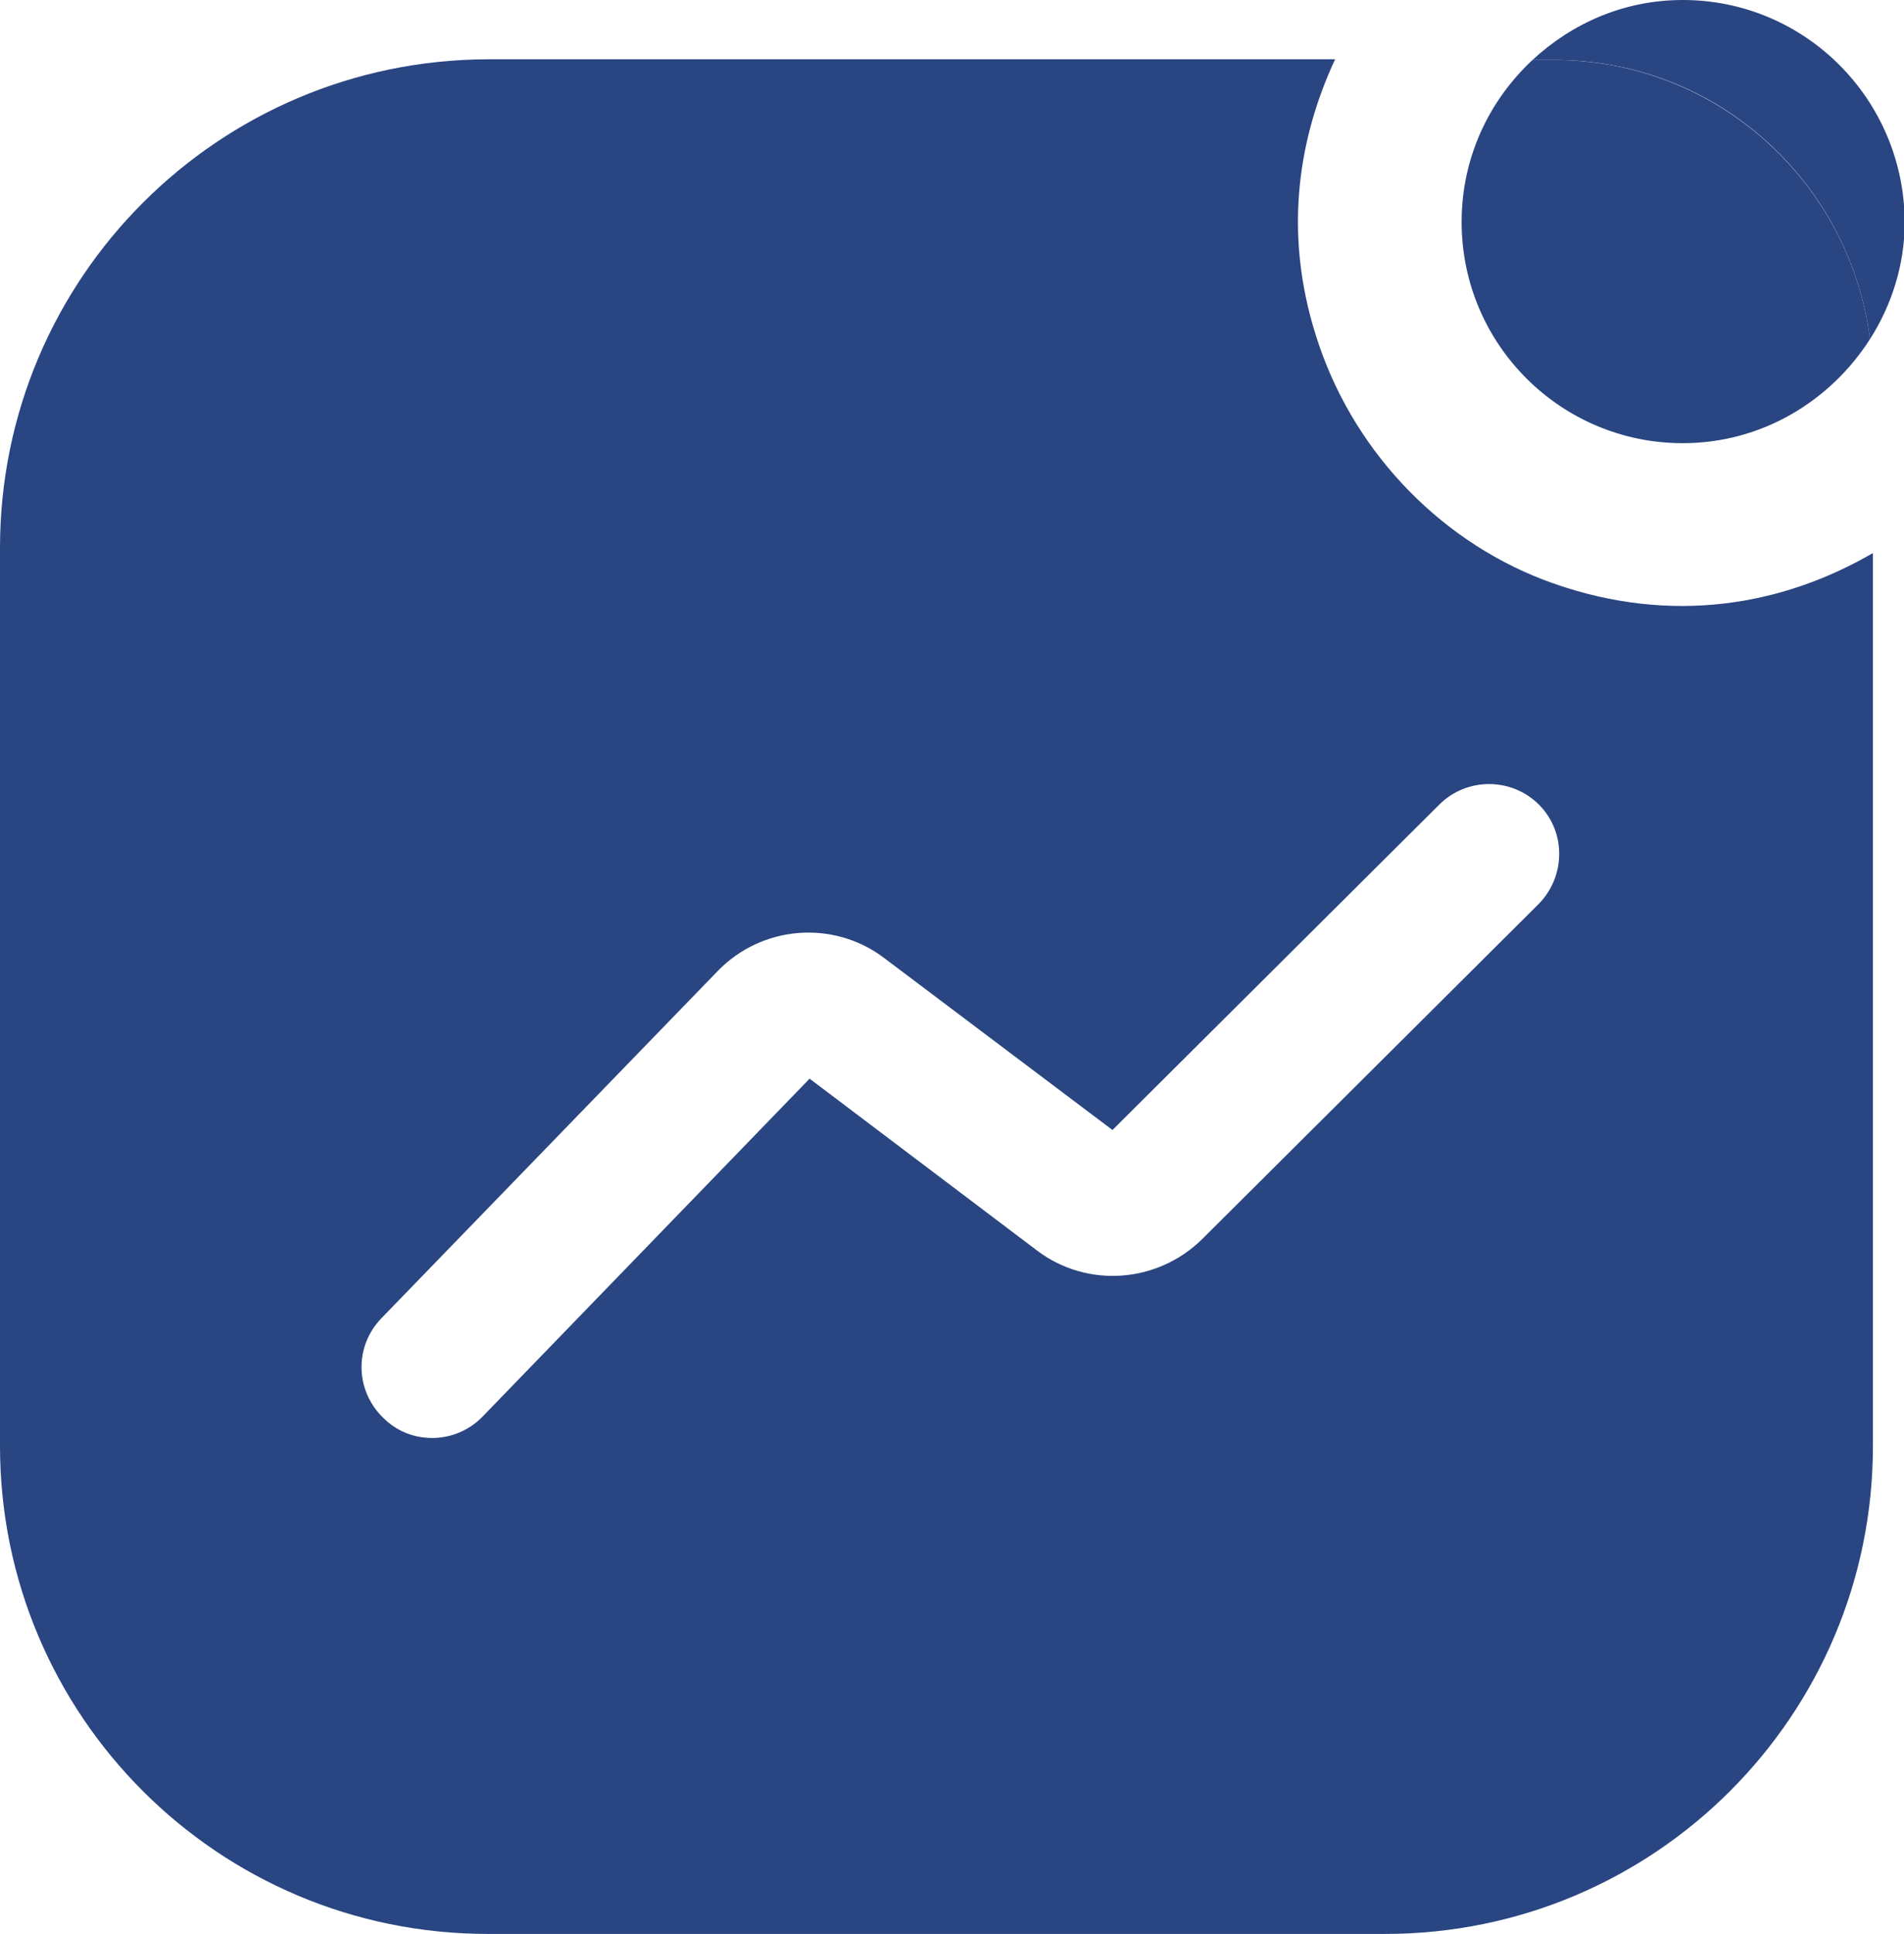
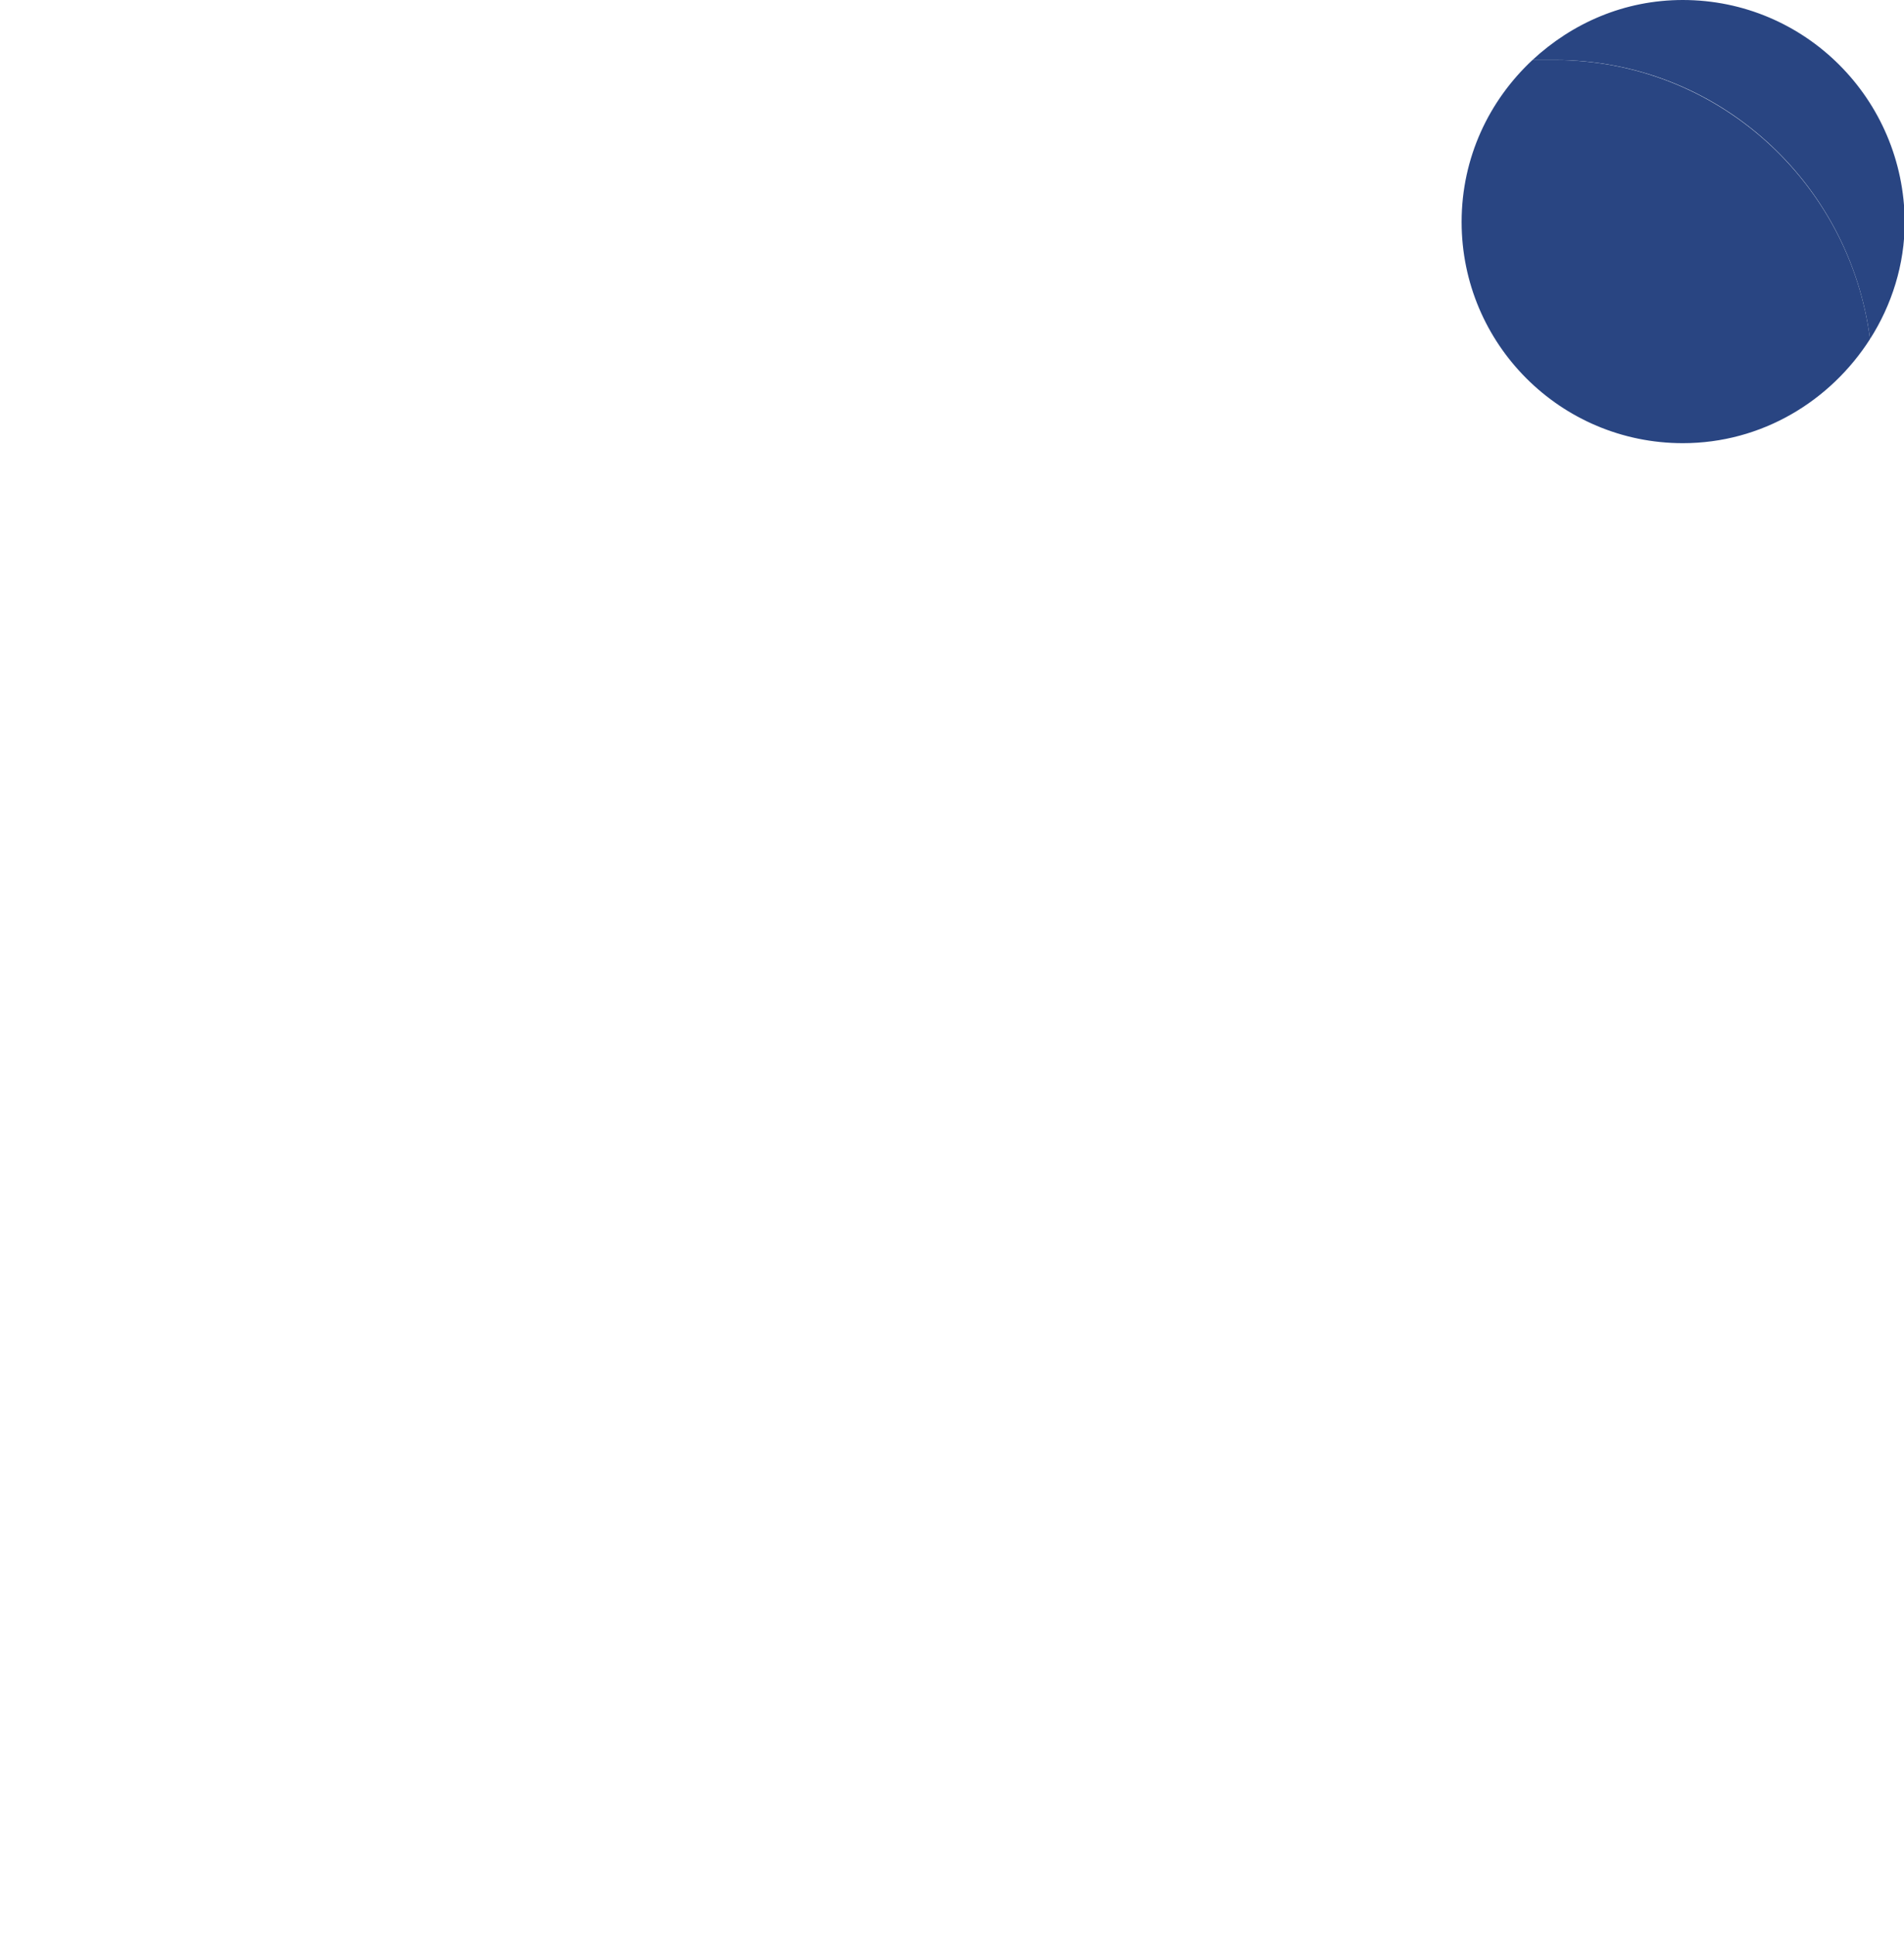
<svg xmlns="http://www.w3.org/2000/svg" id="Слой_1" x="0px" y="0px" viewBox="0 0 26.34 26.75" style="enable-background:new 0 0 26.34 26.75;" xml:space="preserve">
  <style type="text/css"> .st0{fill:#294582;} .st1{fill:#FFFFFF;} .st2{fill:#7A98B5;} .st3{filter:url(#Adobe_OpacityMaskFilter);} .st4{fill:url(#SVGID_00000171695915548005005930000010059087472501813928_);} .st5{opacity:0.12;mask:url(#SVGID_1_);fill:#649FC1;} .st6{filter:url(#Adobe_OpacityMaskFilter_00000163046759590282534350000016178820027952136088_);} .st7{fill:url(#SVGID_00000142890094957620036830000013160553597498096542_);} .st8{opacity:0.26;mask:url(#SVGID_00000072258075179864960280000016342135953079451554_);fill:#005392;} .st9{fill:none;stroke:#B1AFAD;stroke-width:0.5;stroke-miterlimit:10;} .st10{clip-path:url(#SVGID_00000070824513276361041140000013430003864004857736_);fill:none;stroke:#D0D1D2;stroke-width:0.75;stroke-miterlimit:10;} .st11{clip-path:url(#SVGID_00000070824513276361041140000013430003864004857736_);fill:none;stroke:#045283;stroke-width:1.264;stroke-miterlimit:10;} .st12{opacity:0.2;clip-path:url(#SVGID_00000070824513276361041140000013430003864004857736_);fill:url(#SVGID_00000172429098951766497360000012198036220206420131_);} .st13{fill:#FFFFFF;stroke:#045283;stroke-width:1.338;stroke-miterlimit:10;} .st14{fill:#045283;} .st15{opacity:0.2;fill:#4854D4;} .st16{fill:#DAEFDF;} .st17{fill:none;stroke:#18B475;stroke-width:2.333;stroke-linecap:round;stroke-linejoin:round;stroke-miterlimit:10;} .st18{fill-rule:evenodd;clip-rule:evenodd;fill:#045283;} .st19{clip-path:url(#SVGID_00000085934580007277709410000014046238206728966541_);fill:#FFFFFF;} .st20{filter:url(#Adobe_OpacityMaskFilter_00000031198760095806424450000001336471304659559597_);} .st21{clip-path:url(#SVGID_00000085934580007277709410000014046238206728966541_);fill:url(#SVGID_00000105385953653890054610000010110046257600033955_);} .st22{opacity:0.5;clip-path:url(#SVGID_00000085934580007277709410000014046238206728966541_);mask:url(#SVGID_00000073719755438544943900000017253879866467531194_);fill:#2A72A1;} .st23{filter:url(#Adobe_OpacityMaskFilter_00000176032843274811661510000005565724479885854609_);} .st24{clip-path:url(#SVGID_00000085934580007277709410000014046238206728966541_);fill:url(#SVGID_00000110432900361366114200000000435319517982419862_);} .st25{opacity:0.5;clip-path:url(#SVGID_00000085934580007277709410000014046238206728966541_);mask:url(#SVGID_00000029036312856433215910000004645130040535703196_);fill:#649FC1;} .st26{clip-path:url(#SVGID_00000085934580007277709410000014046238206728966541_);} .st27{clip-path:url(#SVGID_00000163779960110477514220000003662546646371644314_);fill:#1B4A8F;} .st28{clip-path:url(#SVGID_00000163779960110477514220000003662546646371644314_);} .st29{filter:url(#Adobe_OpacityMaskFilter_00000165946779510331934370000017024238534741372303_);} .st30{fill:url(#SVGID_00000037651346248626756170000004834026881353792672_);} .st31{opacity:0.78;mask:url(#SVGID_00000066480302419506903430000010249981260455039155_);fill:#FFFFFF;} .st32{filter:url(#Adobe_OpacityMaskFilter_00000181806761498423821920000005643302171191510162_);} .st33{fill:url(#SVGID_00000140718613906790993860000006688437700409305786_);} .st34{opacity:0.78;mask:url(#SVGID_00000036946157116507625970000004037039679569436071_);fill:#FFFFFF;} .st35{filter:url(#Adobe_OpacityMaskFilter_00000090271488775881945090000006052949310170271921_);} .st36{clip-path:url(#SVGID_00000163779960110477514220000003662546646371644314_);fill:url(#SVGID_00000180352742009005988880000016630080747807548578_);} .st37{opacity:0.5;clip-path:url(#SVGID_00000163779960110477514220000003662546646371644314_);mask:url(#SVGID_00000048476815576839110010000016709586116810953907_);fill:#2A72A1;} .st38{filter:url(#Adobe_OpacityMaskFilter_00000144309198585846864080000016981908244801980342_);} .st39{clip-path:url(#SVGID_00000163779960110477514220000003662546646371644314_);fill:url(#SVGID_00000110464554070738180340000006334582518293047709_);} .st40{opacity:0.5;clip-path:url(#SVGID_00000163779960110477514220000003662546646371644314_);mask:url(#SVGID_00000176740595159858000500000006177791372759301776_);fill:#7A98B5;} .st41{opacity:0.3;fill:none;stroke:#FFFFFF;stroke-width:0.735;stroke-miterlimit:10;} .st42{fill:#E2E6EA;} .st43{opacity:0.35;fill:none;stroke:#FFFFFF;stroke-width:1.093;stroke-miterlimit:10;} .st44{opacity:0.45;fill:none;stroke:#FFFFFF;stroke-width:0.735;stroke-miterlimit:10;} .st45{clip-path:url(#SVGID_00000019662653522296246790000012164572865518409400_);} .st46{fill:url(#SVGID_00000174566845837533380980000004544308099905906855_);} .st47{fill:url(#SVGID_00000055675428895262188500000000969070846432663688_);} .st48{fill:url(#SVGID_00000038372013835418757240000009214531110105470613_);} .st49{fill:url(#SVGID_00000163761240033588651320000009807289804324735634_);} .st50{fill:url(#SVGID_00000013177977901003050230000001993693826804100738_);} .st51{opacity:0.4;fill:url(#SVGID_00000178178784931585515650000000512899066719037321_);} .st52{fill:url(#SVGID_00000109715128633415061010000004211146005246770058_);} .st53{fill:url(#SVGID_00000027579059288065875550000017247340519736778169_);} .st54{fill:url(#SVGID_00000109016262731352558810000003208607311566870194_);} .st55{fill:url(#SVGID_00000109002872865975743150000016627166892244428677_);} .st56{fill:url(#SVGID_00000028315895484959593100000011359190692396987784_);} .st57{opacity:0.3;fill:url(#SVGID_00000116223694291144874320000011744112173120356995_);} .st58{fill:url(#SVGID_00000134211412961503632000000016837593198018246028_);} .st59{fill:url(#SVGID_00000120542581653166593260000005510857798536297868_);} .st60{fill:url(#SVGID_00000153686440213163221880000014285341838734765223_);} .st61{fill:url(#SVGID_00000033354137160219320660000011363546384439468954_);} .st62{fill:url(#SVGID_00000028314148584098982110000016573579723531107202_);} .st63{fill:url(#SVGID_00000046298104325983091010000011858227126583934113_);} .st64{clip-path:url(#SVGID_00000044160513021376453100000001765810271933406604_);} .st65{fill:url(#SVGID_00000133491066935890648060000007940757772250797728_);} .st66{fill:url(#SVGID_00000105386415704292053030000010303977180997030838_);} .st67{fill:url(#SVGID_00000133492628252538441960000005378702986854859171_);} .st68{fill:url(#SVGID_00000129177795999730990440000007869016755812554114_);} .st69{fill:url(#SVGID_00000072996914575951328630000010925762343017971081_);} .st70{fill:url(#SVGID_00000143614021697262894490000012880984318018971059_);} .st71{fill:url(#SVGID_00000095334407684657898130000000413511260014478519_);} .st72{fill:url(#SVGID_00000102537755826806461550000008154081072167265718_);} .st73{fill:url(#SVGID_00000029020563932009433730000000738347780087807373_);} .st74{fill:url(#SVGID_00000106148886211669219790000017663268470633379511_);} .st75{fill:url(#SVGID_00000074409500552416698550000004268885300931236772_);} .st76{clip-path:url(#SVGID_00000169553925863747986170000003547539911725589128_);} .st77{fill:url(#SVGID_00000123423596514486606980000013531603242571920284_);} .st78{fill:url(#SVGID_00000003080802724285477490000004937760731359039114_);} .st79{fill:url(#SVGID_00000176739839882724284050000012401883576188629435_);} .st80{fill:url(#SVGID_00000069361474360943970420000015037732847708289972_);} .st81{fill:url(#SVGID_00000086653637169907224230000016696748626588450453_);} .st82{fill:url(#SVGID_00000008122126171986213190000006116850714998456705_);} .st83{fill:url(#SVGID_00000101819581392257896160000010491898986389104053_);} .st84{fill:url(#SVGID_00000001654730828899483000000005762339276988742536_);} .st85{fill:url(#SVGID_00000000199357060155872360000005595791831012224165_);} .st86{clip-path:url(#SVGID_00000066512283630626863570000010863151913348135555_);} .st87{fill:url(#SVGID_00000055669835903009531000000001244675411434307744_);} .st88{fill:url(#SVGID_00000087382038656599913920000005376269089162821507_);} .st89{fill:url(#SVGID_00000000933838644376001370000012082140953380762815_);} .st90{fill:url(#SVGID_00000155846082422020709690000006740322746374627214_);} .st91{fill:url(#SVGID_00000160189355515390794570000009178576574172236976_);} .st92{fill:url(#SVGID_00000169538611295385001240000000502953744882984851_);} .st93{fill:url(#SVGID_00000160184554132480837830000016239375018738909630_);} .st94{fill:url(#SVGID_00000052087840828412657580000014996857801338782848_);} .st95{fill:url(#SVGID_00000045617505332738569530000014046138417536572314_);} .st96{fill:url(#SVGID_00000109722474436299331070000015600038457362263208_);} .st97{fill:url(#SVGID_00000087403708026112906720000003152226014809486244_);} .st98{fill:url(#SVGID_00000102543289664279060620000016931381580761310884_);} .st99{fill:url(#SVGID_00000117676162351535304130000012588701815129530798_);} .st100{fill:url(#SVGID_00000039816223815997307020000016480641139717766552_);} .st101{fill:url(#SVGID_00000154390707880414550470000012080301137403614344_);} .st102{clip-path:url(#SVGID_00000158030247589386623420000005220653018845317046_);fill:#71BDD7;} .st103{clip-path:url(#SVGID_00000158030247589386623420000005220653018845317046_);} .st104{clip-path:url(#SVGID_00000152223933991542830510000003545619916467401613_);fill:#0B254A;} .st105{filter:url(#Adobe_OpacityMaskFilter_00000057146992232564476790000011202376882387678142_);} .st106{clip-path:url(#SVGID_00000152223933991542830510000003545619916467401613_);fill:url(#SVGID_00000111189217235548444480000002487696858927084978_);} .st107{opacity:0.5;clip-path:url(#SVGID_00000152223933991542830510000003545619916467401613_);mask:url(#SVGID_00000059282181619751085640000002089857773028749750_);fill:#1B4A8F;} .st108{filter:url(#Adobe_OpacityMaskFilter_00000158722881639490690990000003793276408740748441_);} .st109{clip-path:url(#SVGID_00000152223933991542830510000003545619916467401613_);fill:url(#SVGID_00000009558151066694085050000003880596894411483810_);} .st110{opacity:0.5;clip-path:url(#SVGID_00000152223933991542830510000003545619916467401613_);mask:url(#SVGID_00000146486616824280076040000004256919724538100873_);fill:#6BBDDC;} .st111{clip-path:url(#SVGID_00000028305246160239280200000010702784302012971959_);fill:#294582;} .st112{filter:url(#Adobe_OpacityMaskFilter_00000044173327990070252870000009780195525660446887_);} .st113{clip-path:url(#SVGID_00000028305246160239280200000010702784302012971959_);fill:url(#SVGID_00000080174970862879756460000009522617174102993026_);} .st114{opacity:0.5;clip-path:url(#SVGID_00000028305246160239280200000010702784302012971959_);mask:url(#SVGID_00000031170229757591315750000013292332049338119859_);fill:#B3D8E9;} .st115{filter:url(#Adobe_OpacityMaskFilter_00000011032607299433701050000007202128792933939106_);} .st116{clip-path:url(#SVGID_00000028305246160239280200000010702784302012971959_);fill:url(#SVGID_00000069377160742532250350000017072221434915243919_);} .st117{opacity:0.5;clip-path:url(#SVGID_00000028305246160239280200000010702784302012971959_);mask:url(#SVGID_00000165950037789457548830000000120599866799028871_);fill:#6BBDDC;} .st118{clip-path:url(#SVGID_00000028305246160239280200000010702784302012971959_);} .st119{clip-path:url(#SVGID_00000057857749936756704700000006137701306685781134_);} .st120{fill:none;stroke:#A3BDFF;stroke-width:1.198;stroke-miterlimit:10;} .st121{fill:none;stroke:#FFFFFF;stroke-width:1.198;stroke-miterlimit:10;} .st122{fill:#6BBDDC;} .st123{fill:#D5D5D5;} .st124{fill:none;stroke:#B0B0B0;stroke-width:0.546;stroke-linecap:round;stroke-linejoin:round;stroke-miterlimit:10;stroke-dasharray:0.142,5.268;} .st125{fill:#18B475;} .st126{fill:none;stroke:#FFFFFF;stroke-width:0.999;stroke-linecap:round;stroke-linejoin:round;stroke-miterlimit:10;} .st127{filter:url(#Adobe_OpacityMaskFilter_00000096041070034680177150000018255762569194206133_);} .st128{clip-path:url(#SVGID_00000028305246160239280200000010702784302012971959_);fill:url(#SVGID_00000105387747295448471460000010207990705350655403_);} .st129{clip-path:url(#SVGID_00000028305246160239280200000010702784302012971959_);mask:url(#SVGID_00000098907711258097824470000013580235278701582260_);fill:#294582;} .st130{filter:url(#Adobe_OpacityMaskFilter_00000067211646601806044840000007105832055405441166_);} .st131{clip-path:url(#SVGID_00000028305246160239280200000010702784302012971959_);fill:url(#SVGID_00000168076027356592836490000002942832118143200658_);} .st132{clip-path:url(#SVGID_00000028305246160239280200000010702784302012971959_);mask:url(#SVGID_00000165943405322465670920000009348873162387259030_);fill:#294582;} .st133{clip-path:url(#SVGID_00000154413687702735094400000009250903540791239308_);} .st134{fill:url(#SVGID_00000072279089207889158620000002309849932845560244_);} .st135{opacity:0.5;} .st136{opacity:0.5;fill:url(#SVGID_00000128471377630968756010000001685058228770127532_);} .st137{opacity:0.25;fill:url(#SVGID_00000058574798025824287030000016858816207238324410_);} .st138{opacity:0.25;fill:none;stroke:url(#SVGID_00000013193476206065417710000016322893006895173817_);stroke-miterlimit:10;} .st139{fill:url(#SVGID_00000060003093763544027720000007271881831366585239_);} .st140{fill:#A3BDFF;} .st141{opacity:0.25;fill:none;stroke:#D1DAF4;stroke-width:0.564;stroke-miterlimit:10;} .st142{clip-path:url(#SVGID_00000101784526473307360520000006238380805553266586_);} .st143{clip-path:url(#SVGID_00000049209833945357861330000000460808438708488849_);} .st144{opacity:0.25;fill:none;stroke:url(#SVGID_00000007429456867708699530000012812739823269533568_);stroke-miterlimit:10;} .st145{fill:none;stroke:#18B475;stroke-width:1.5;stroke-linecap:round;stroke-linejoin:round;stroke-miterlimit:10;stroke-dasharray:0.1,5;} .st146{fill:none;stroke:#B4B4B4;stroke-width:1.5;stroke-linecap:round;stroke-linejoin:round;stroke-miterlimit:10;stroke-dasharray:0.1,5;} .st147{fill:none;stroke:#FFFFFF;stroke-width:1.617;stroke-linecap:round;stroke-linejoin:round;stroke-miterlimit:10;} .st148{fill:none;stroke:#18B475;stroke-miterlimit:10;} .st149{fill:none;stroke:#18B475;stroke-width:1.617;stroke-linecap:round;stroke-linejoin:round;stroke-miterlimit:10;} .st150{fill:#808080;} .st151{clip-path:url(#SVGID_00000060714089866449399920000018295234533421856937_);} .st152{opacity:0.2;fill:url(#SVGID_00000106869939018650309200000005597960325221288101_);} .st153{fill:none;stroke:#294582;stroke-width:1.745;stroke-miterlimit:10;} .st154{fill:#FFFFFF;stroke:#294582;stroke-width:1.745;stroke-miterlimit:10;} .st155{fill:#909192;} .st156{fill:url(#SVGID_00000062164718795349688150000013447317937225303231_);} .st157{fill:url(#SVGID_00000093153538272961158240000000158299969400678076_);} .st158{clip-path:url(#SVGID_00000119805377162337402020000013736565995885141156_);} .st159{fill:url(#SVGID_00000133506589607785009230000016496597787963834293_);} .st160{fill:url(#SVGID_00000157279061670845438700000005782241592157732538_);} .st161{fill:url(#SVGID_00000168839801476769901240000007206109491343861888_);} .st162{fill:url(#SVGID_00000170978098200154235610000013244325888779721907_);} .st163{fill:url(#SVGID_00000011027377272307321430000017053834682808863649_);} .st164{fill:url(#SVGID_00000142165259309257513740000000500759145774186125_);} .st165{fill:url(#SVGID_00000091002095818921134750000006446841698059805831_);} .st166{fill:url(#SVGID_00000168094170388678128660000003885648870990403765_);} .st167{fill:url(#SVGID_00000098921012624952443780000011855701725273364631_);} .st168{clip-path:url(#SVGID_00000166670018283158937490000017298554392862273206_);} .st169{fill:url(#SVGID_00000057121395730135521820000016323208896160916124_);} .st170{fill:url(#SVGID_00000113340237316308370880000012554236752165758085_);} .st171{fill:url(#SVGID_00000127004649951164379250000013703382203016251290_);} .st172{fill:url(#SVGID_00000021802460639766982090000002410706832676576671_);} .st173{fill:url(#SVGID_00000154423660067091813240000016373853959189562526_);} .st174{fill:url(#SVGID_00000182491350629963348590000014339553687041378221_);} .st175{fill:url(#SVGID_00000047750134265789993550000011100988677321910173_);} .st176{fill:url(#SVGID_00000162348605730391727070000008124277889060729236_);} .st177{fill:url(#SVGID_00000062878731762649317490000010249599994943092409_);} .st178{fill:url(#SVGID_00000149366523012490848590000007455253669263829414_);} .st179{fill:url(#SVGID_00000108301310007824192460000004197519146836339376_);} .st180{fill:url(#SVGID_00000052807186649038565230000008135039869098284705_);} .st181{clip-path:url(#SVGID_00000117677421823062983780000010924106748557766825_);} .st182{fill:#D1DAF4;} .st183{fill:url(#SVGID_00000169542867796475918880000011866448766795440564_);} .st184{fill:url(#SVGID_00000115517031849591562710000002740223858252690053_);} .st185{fill:url(#SVGID_00000078732411442669027180000011535302229882713509_);} .st186{opacity:0.3;fill:url(#SVGID_00000089548376966641266870000000165540227462759297_);} .st187{fill:url(#SVGID_00000055696165265463589820000015144278440313146015_);} .st188{fill:url(#SVGID_00000026857729955997591570000009841132553462898331_);} .st189{fill:url(#SVGID_00000127038799783006578900000002104771287469587328_);} .st190{fill:url(#SVGID_00000111876107226598852790000005989029931747581867_);} .st191{fill:url(#SVGID_00000021819809203915773920000000725730913088999599_);} .st192{clip-path:url(#SVGID_00000090294418238391062050000010629949399829469842_);} .st193{clip-path:url(#SVGID_00000106837795063295820680000001740547374500631682_);} .st194{fill:url(#SVGID_00000119809659600829216190000012239885043466381217_);} .st195{fill:url(#SVGID_00000035530754979974859520000000939259732522567857_);} .st196{fill:url(#SVGID_00000123417477344214154650000016228875707130626997_);} .st197{fill:url(#SVGID_00000047030500734849679370000011204164569294326404_);} .st198{fill:url(#SVGID_00000181796640365269041630000011049852122271708566_);} .st199{fill:url(#SVGID_00000040561345370120370100000006222321105357038255_);} .st200{fill:url(#SVGID_00000007427157257054567210000005375002405388503468_);} .st201{fill:url(#SVGID_00000021115435156042905020000008900248354245891218_);} .st202{fill:#212867;} .st203{fill:url(#SVGID_00000159438696326760560520000006849783931294737595_);} .st204{fill:url(#SVGID_00000137851116041779977200000010321010109463993522_);} .st205{opacity:0.2;fill:#4854CA;} .st206{fill:#234E83;} .st207{fill:none;stroke:#234E83;stroke-width:1.567;stroke-miterlimit:10;} .st208{opacity:0.4;fill:none;stroke:#234E83;stroke-width:1.922;stroke-miterlimit:10;} .st209{clip-path:url(#SVGID_00000075883338246204419100000002754816260147542957_);} .st210{clip-path:url(#SVGID_00000051351114277204566550000013329131265390685587_);} .st211{fill:url(#SVGID_00000052809390224247362730000008914910728455792034_);} .st212{fill:url(#SVGID_00000016782153828062781930000009483111249479421094_);} .st213{fill:url(#SVGID_00000028298393147052959600000008076162813339919522_);} .st214{fill:url(#SVGID_00000144322099179966646950000013040744380535910286_);} .st215{fill:url(#SVGID_00000101810737819090326950000017354585704803248281_);} .st216{fill:url(#SVGID_00000057112504515046601510000015024445773686238624_);} .st217{fill:url(#SVGID_00000004539102731387917440000014653419767544909224_);} .st218{fill:url(#SVGID_00000118395612479609226990000008036728492705308827_);} .st219{fill:url(#SVGID_00000104666324368948971110000006381886547056580227_);} .st220{clip-path:url(#SVGID_00000025420057278878148840000002834271267503024024_);} .st221{fill:url(#SVGID_00000026876653659365631070000015044774621255828915_);} .st222{fill:url(#SVGID_00000016789480465131530540000017396895777406484663_);} .st223{fill:url(#SVGID_00000024706599248552588730000016350729618325281172_);} .st224{fill:url(#SVGID_00000065773328847904118190000002318416758829679750_);} .st225{fill:url(#SVGID_00000071550880842441648160000006926309825708649650_);} .st226{fill:url(#SVGID_00000031200959154587645160000012836643136778957480_);} .st227{fill:url(#SVGID_00000093857281008275653240000013720871078962045617_);} .st228{fill:url(#SVGID_00000096036752036791960940000010188775294989455790_);} .st229{fill:url(#SVGID_00000065777294493968318590000017605534785983829686_);} .st230{fill:url(#SVGID_00000162310975798525004960000007005862116081289913_);} .st231{fill:url(#SVGID_00000120550425618315301990000001636520661224772798_);} .st232{fill:url(#SVGID_00000006695578375576387630000000553696063704059521_);} .st233{clip-path:url(#SVGID_00000026853252477223200060000008987108480141576377_);} .st234{fill:url(#SVGID_00000069362625401697963610000009130673576240325044_);} .st235{fill:url(#SVGID_00000058560408794552480610000004477986929287555206_);} .st236{fill:url(#SVGID_00000153679039946789491800000009030804978360431798_);} .st237{opacity:0.3;fill:url(#SVGID_00000035532931610945735200000002462107906791800477_);} .st238{fill:url(#SVGID_00000127728653588727194790000005854780944488426151_);} .st239{fill:url(#SVGID_00000065756279971503652850000017952119024989682338_);} .st240{fill:url(#SVGID_00000088851292682926797470000005512986143475904907_);} .st241{fill:url(#SVGID_00000085238582704463201930000012958932520134704793_);} .st242{fill:url(#SVGID_00000100366552720012568210000014954932306916477078_);} .st243{clip-path:url(#SVGID_00000125571752546037358030000000777952179503394746_);} .st244{clip-path:url(#SVGID_00000076574412377180861150000017557608951575151515_);} .st245{fill:url(#SVGID_00000157275840201558166050000003127204763664204444_);} .st246{fill:url(#SVGID_00000013910543128810079710000016036541005326542507_);} .st247{fill:url(#SVGID_00000121979325353503477350000002735457504954725013_);} .st248{fill:url(#SVGID_00000080899561749964575290000001984000773073160596_);} .st249{fill:url(#SVGID_00000005263484091770699000000015283877969652821381_);} .st250{fill:url(#SVGID_00000070827189337778655750000017206036538752316839_);} .st251{fill:url(#SVGID_00000039094123984475318820000006848833796760113316_);} .st252{fill:url(#SVGID_00000052805159203854672070000006682508217076805276_);} .st253{fill:url(#SVGID_00000062176167671917106180000010486582026446702239_);} .st254{fill:url(#SVGID_00000046332771778136958740000017090727487460656823_);} .st255{fill:#B8C2CF;} .st256{clip-path:url(#SVGID_00000144334200192255838190000012385857905900636034_);fill:#B6C6FF;} .st257{clip-path:url(#SVGID_00000144334200192255838190000012385857905900636034_);} .st258{clip-path:url(#SVGID_00000140694196515947233570000008320475397669629577_);fill:#B6C6FF;} .st259{clip-path:url(#SVGID_00000140694196515947233570000008320475397669629577_);} .st260{fill:#AFBFD0;} .st261{fill:#7D8EAD;} .st262{fill:none;stroke:#234E83;stroke-width:1.718;stroke-miterlimit:10;} .st263{opacity:0.4;fill:none;stroke:#234E83;stroke-width:2.108;stroke-miterlimit:10;} </style>
  <g>
-     <path class="st0" d="M18.25,4.78c-0.5-1.45-0.32-2.8,0.22-3.96H6.75C3.02,0.83,0,3.85,0,7.58V20c0,3.73,3.02,6.75,6.75,6.75h12.41 c3.73,0,6.75-3.02,6.75-6.75V7.65c-1.24,0.72-2.77,1-4.42,0.42C19.98,7.54,18.77,6.3,18.25,4.78z M21.28,12.51l-4.65,4.63 c-0.62,0.61-1.59,0.68-2.28,0.16l-3.15-2.38l-4.52,4.67c-0.19,0.2-0.45,0.3-0.7,0.3c-0.25,0-0.49-0.09-0.68-0.28 c-0.39-0.38-0.4-0.99-0.02-1.38l4.65-4.8c0.61-0.63,1.6-0.71,2.3-0.18l3.16,2.38l4.52-4.5c0.38-0.38,1-0.38,1.38,0 C21.67,11.51,21.66,12.13,21.28,12.51z" />
    <path class="st0" d="M23.28,0c-0.81,0-1.53,0.32-2.08,0.83h0.31c2.25,0,4.08,1.69,4.36,3.86c0.3-0.47,0.48-1.03,0.48-1.62 C26.34,1.37,24.97,0,23.28,0z" />
-     <path class="st0" d="M21.5,0.83H21.2c-0.6,0.56-0.98,1.35-0.98,2.24c0,1.69,1.37,3.06,3.06,3.06c1.09,0,2.04-0.58,2.59-1.44 C25.59,2.52,23.75,0.83,21.5,0.83z" />
+     <path class="st0" d="M21.5,0.83H21.2c-0.6,0.56-0.98,1.35-0.98,2.24c0,1.69,1.37,3.06,3.06,3.06c1.09,0,2.04-0.58,2.59-1.44 C25.59,2.52,23.75,0.83,21.5,0.83" />
  </g>
</svg>